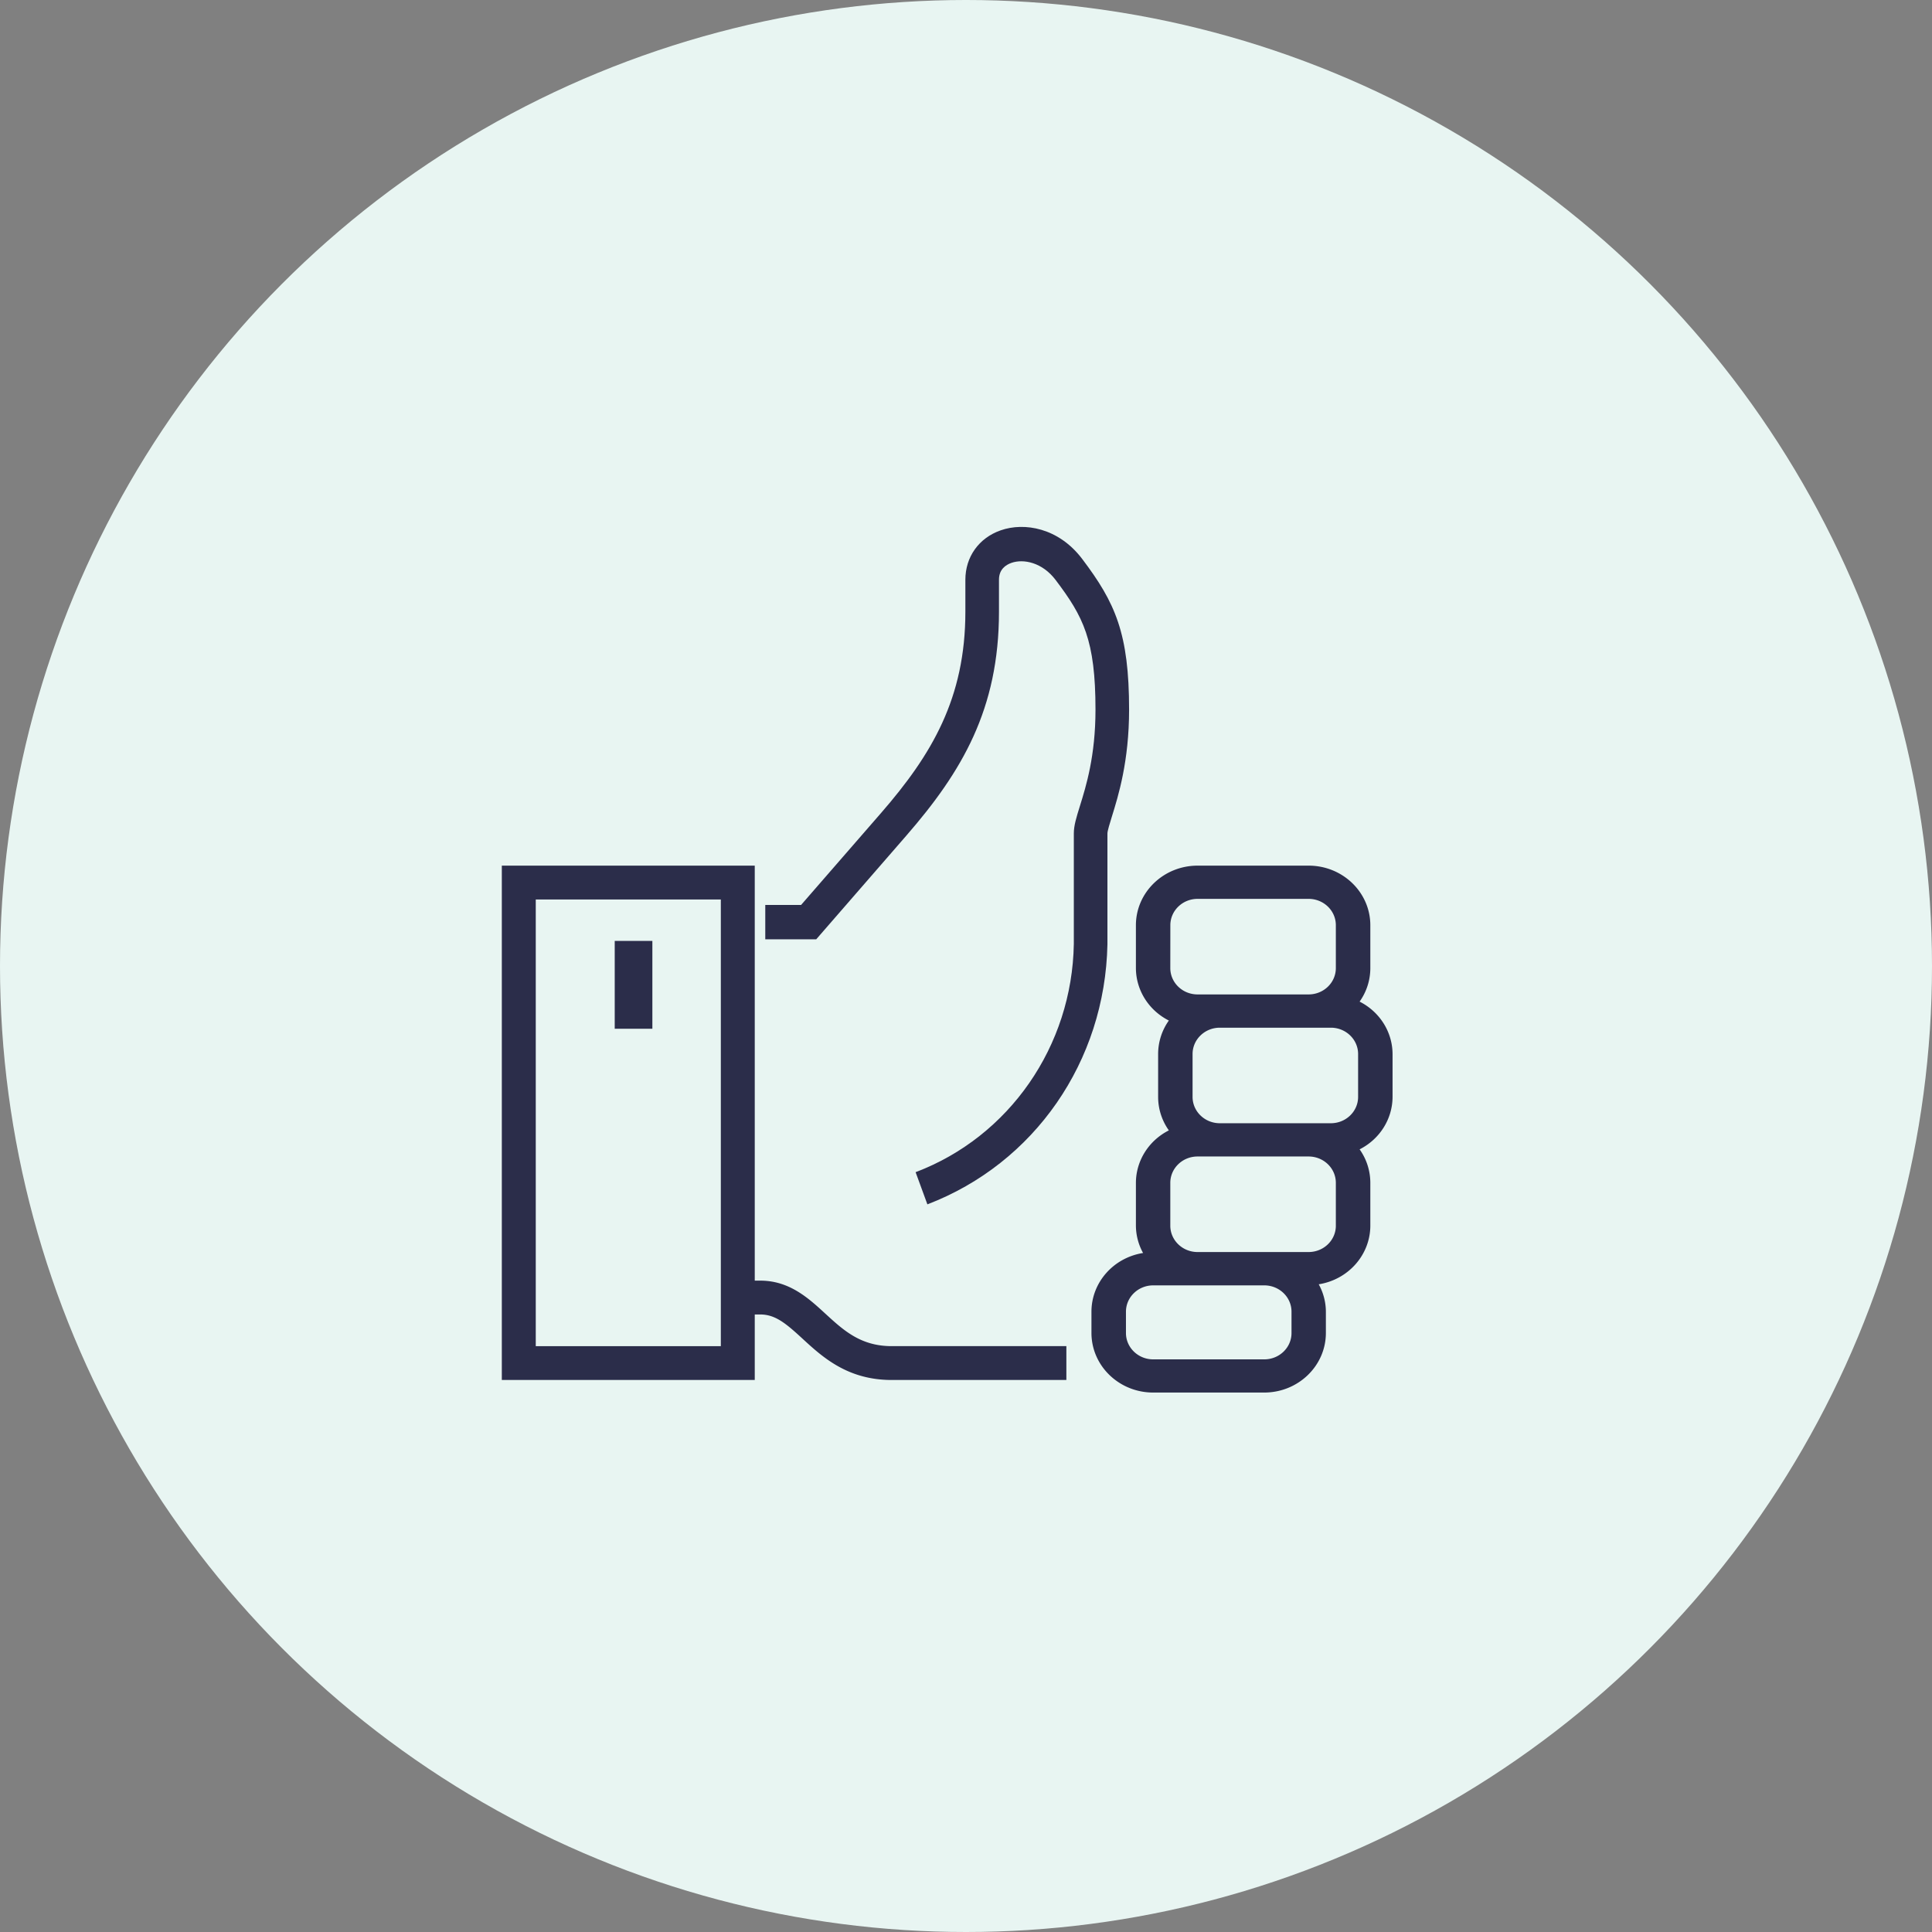
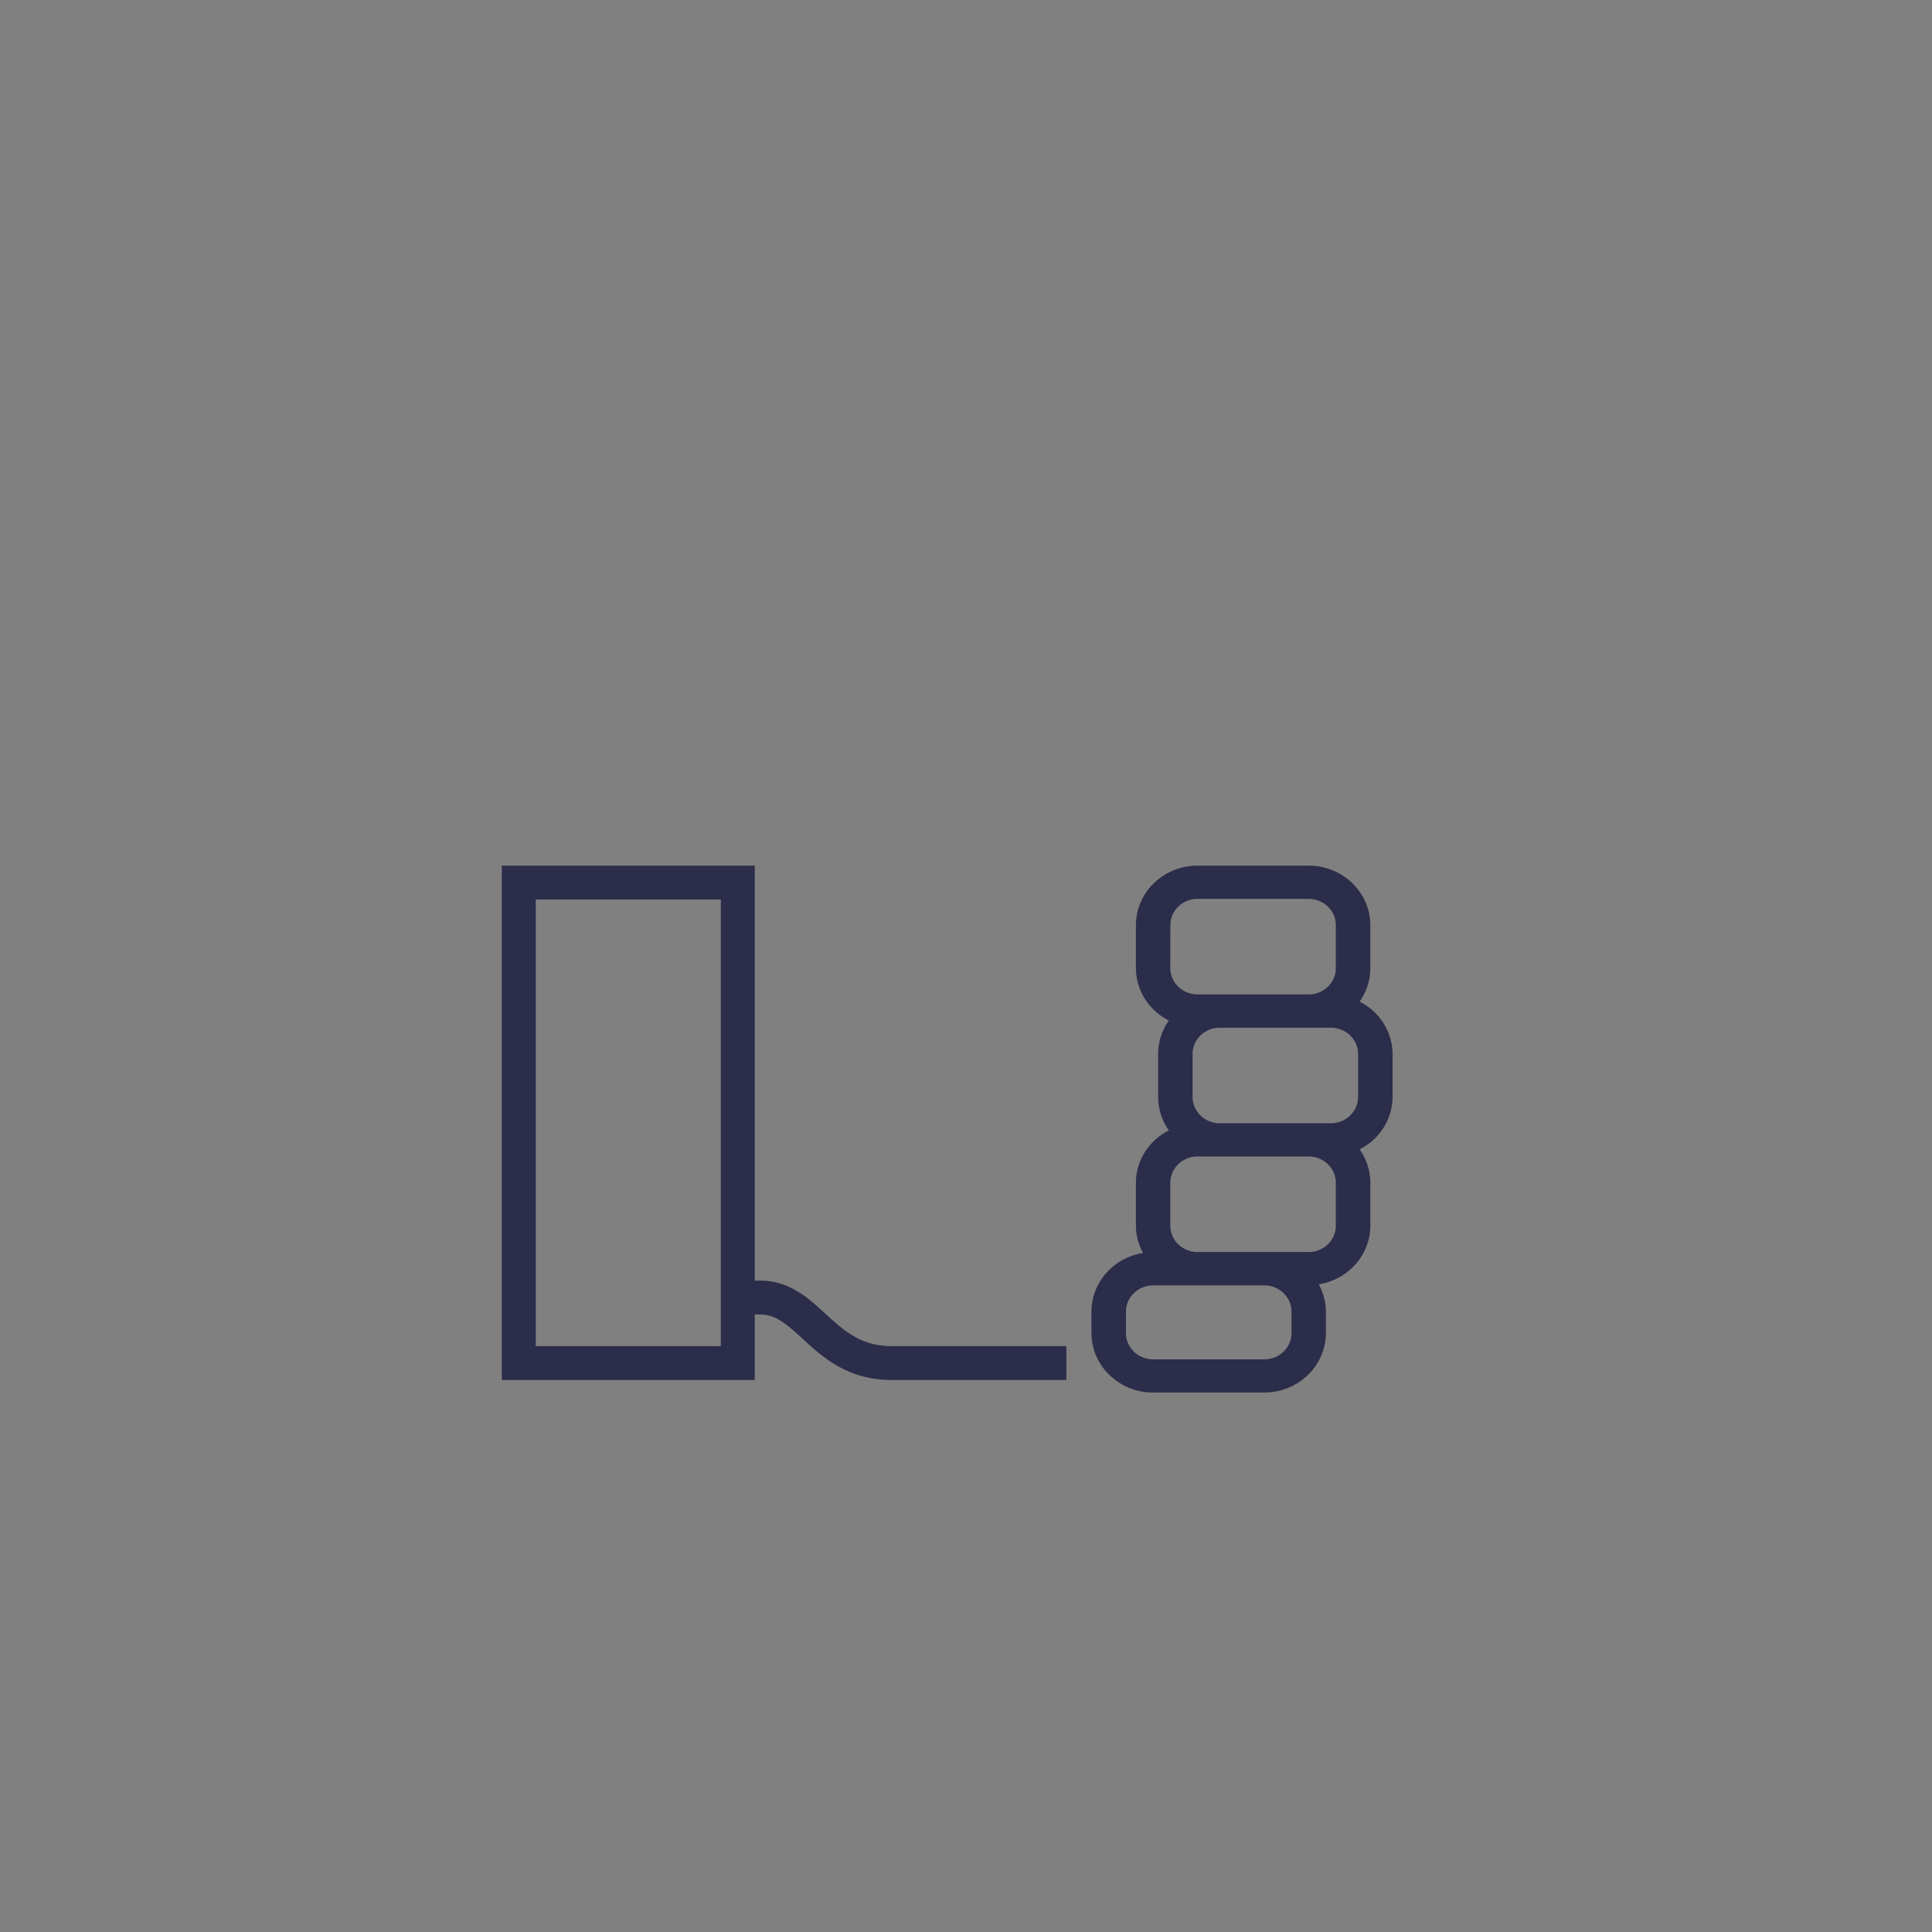
<svg xmlns="http://www.w3.org/2000/svg" width="200" height="200" viewBox="0 0 200 200">
  <rect x="0" y="0" width="200" height="200" fill="#808080" stroke="none" />
  <g fill="none" fill-rule="evenodd">
-     <circle fill="#E8F5F2" cx="100" cy="100" r="100" />
    <g fill="#2B2D4A">
      <path d="M85.445 135.995c-1.744-1.606-3.72-3.424-6.74-3.424h-.573V89.61H51.948v53.246h26.184v-6.782h.574c1.566 0 2.676.949 4.358 2.495 2.076 1.91 4.664 4.287 9.244 4.287h18.082v-3.504H92.308c-3.21 0-4.984-1.633-6.863-3.358zm-10.825 3.358H55.462V93.115H74.62v46.238zM140.746 103.687a5.988 5.988 0 0 0 1.11-3.464v-4.447c-.005-3.404-2.86-6.162-6.383-6.166h-11.5c-3.524.004-6.38 2.762-6.384 6.166v4.445c.009 2.278 1.32 4.366 3.41 5.424a5.988 5.988 0 0 0-1.11 3.463v4.445c0 1.236.386 2.444 1.11 3.464-2.09 1.058-3.401 3.145-3.41 5.423v4.444c.007.986.261 1.955.742 2.825-3.075.488-5.335 3.053-5.344 6.063v2.217c.004 3.405 2.861 6.163 6.385 6.167h11.503c3.523-.005 6.377-2.763 6.38-6.167v-2.217a5.916 5.916 0 0 0-.741-2.822c3.075-.49 5.333-3.054 5.342-6.066v-4.44a5.988 5.988 0 0 0-1.109-3.464c2.088-1.057 3.4-3.143 3.41-5.421v-4.448c-.01-2.279-1.322-4.366-3.411-5.424zm-2.973 12.59h-11.5c-1.555-.002-2.815-1.219-2.818-2.721v-4.445c.001-1.503 1.262-2.722 2.818-2.724h11.5c1.556.002 2.816 1.22 2.818 2.724v4.445c-.003 1.502-1.264 2.72-2.818 2.721zm-16.619-20.505c.003-1.503 1.264-2.72 2.818-2.721h11.5c1.555.003 2.814 1.222 2.814 2.725v4.445c-.001 1.503-1.262 2.72-2.818 2.722h-11.5c-1.556-.002-2.816-1.22-2.818-2.722l.004-4.45zm12.543 42.227c-.001 1.502-1.26 2.72-2.815 2.722h-11.503c-1.556 0-2.818-1.219-2.82-2.722v-2.217c.003-1.503 1.264-2.72 2.82-2.721h11.503c1.552.003 2.81 1.216 2.815 2.716v2.222zm4.59-11.11c-.002 1.502-1.263 2.72-2.819 2.722h-11.5c-1.556-.002-2.816-1.22-2.818-2.722v-4.445c.002-1.504 1.262-2.723 2.818-2.724h11.5c1.556.001 2.817 1.22 2.818 2.724v4.445z" />
-       <path d="M93.817 86.511c5.762-6.626 9.597-13.105 9.597-23.188v-3.316c0-1.066.7-1.534 1.297-1.742 1.234-.43 3.185-.056 4.568 1.775 2.869 3.797 4.126 6.215 4.126 13.427 0 4.787-.972 7.913-1.616 9.981-.364 1.171-.627 2.016-.627 2.829v11.44c-.175 10.575-6.679 19.955-16.379 23.626l1.22 3.332c11.083-4.242 18.397-14.795 18.638-26.92V86.277c0-.26.246-1.053.462-1.75.667-2.147 1.78-5.725 1.78-11.06 0-7.905-1.429-11.074-4.852-15.601-2.444-3.237-6.002-3.823-8.442-2.965-2.254.786-3.654 2.746-3.654 5.11v3.307c0 8.964-3.486 14.81-8.717 20.83l-8.289 9.531h-3.708v3.559h5.273l9.323-10.727zM63.636 106.494h3.897v-9.091h-3.897z" />
    </g>
  </g>
</svg>